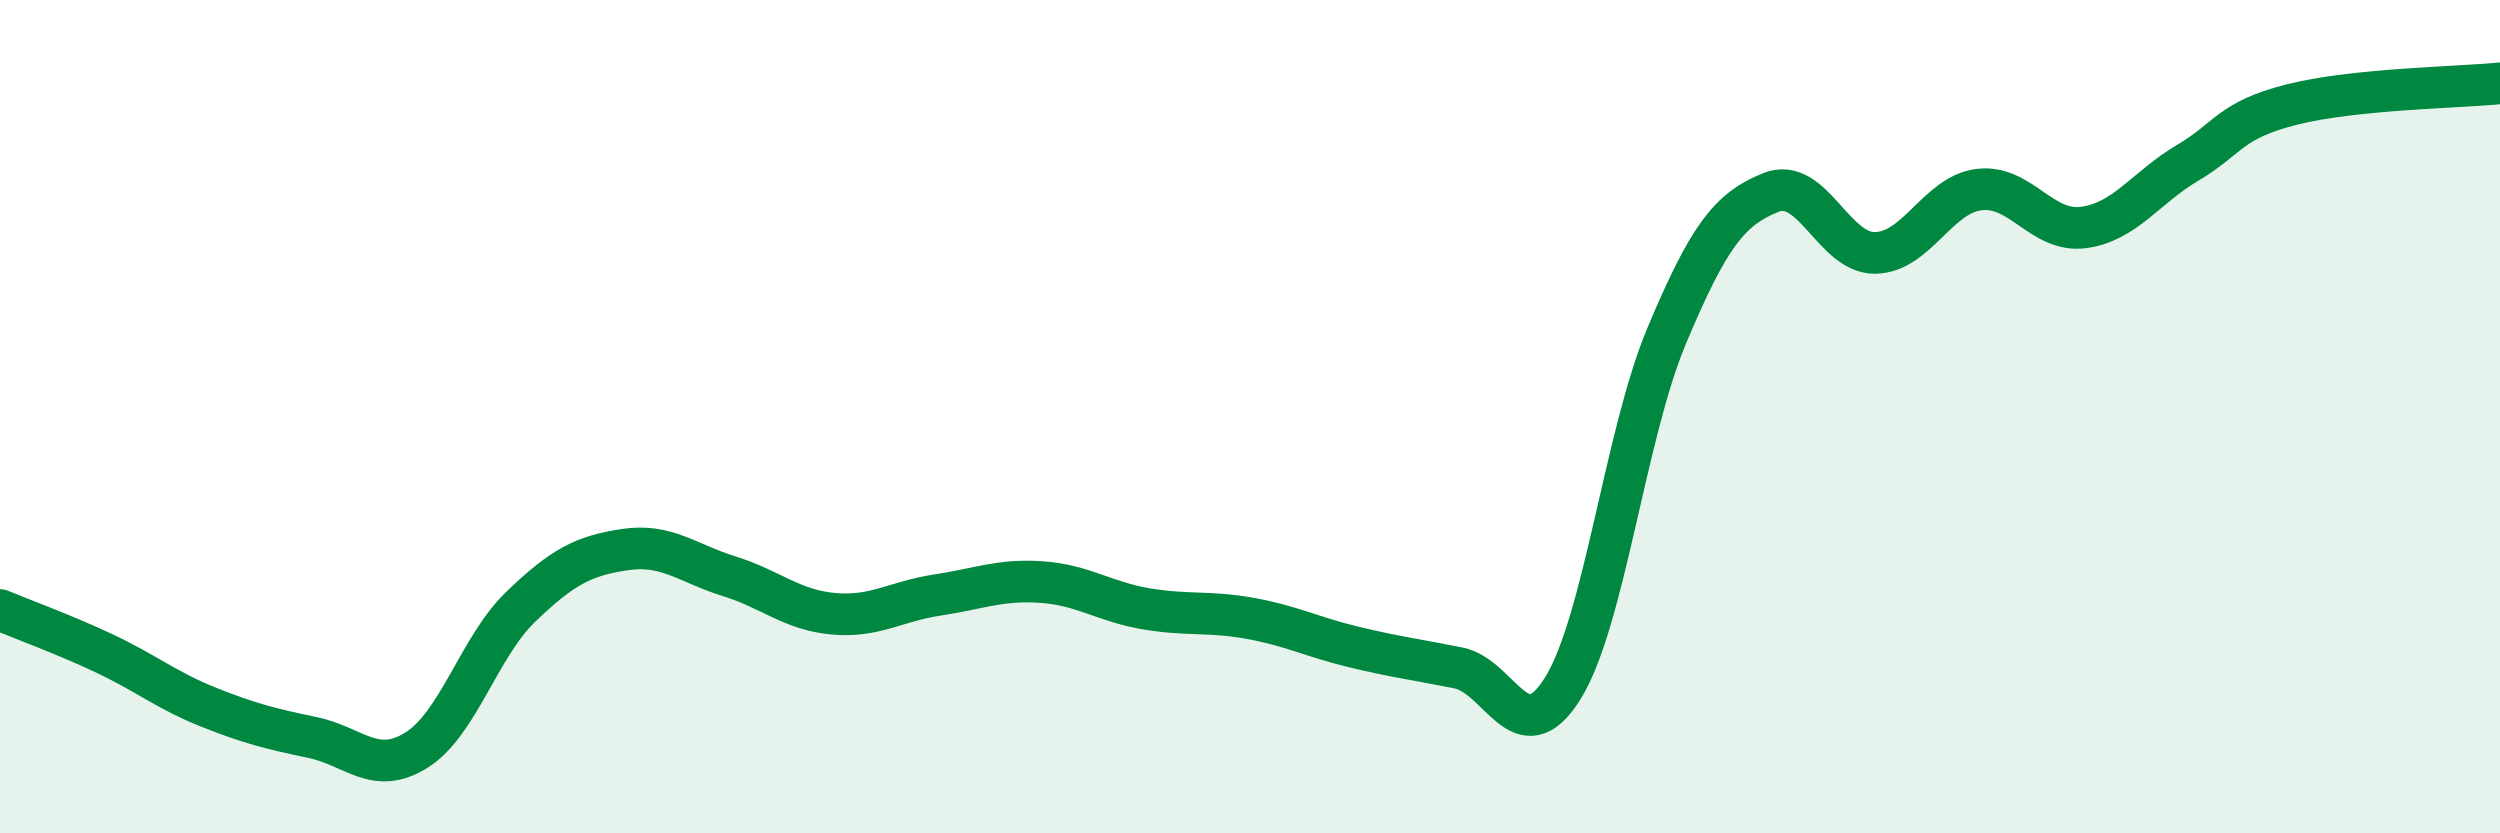
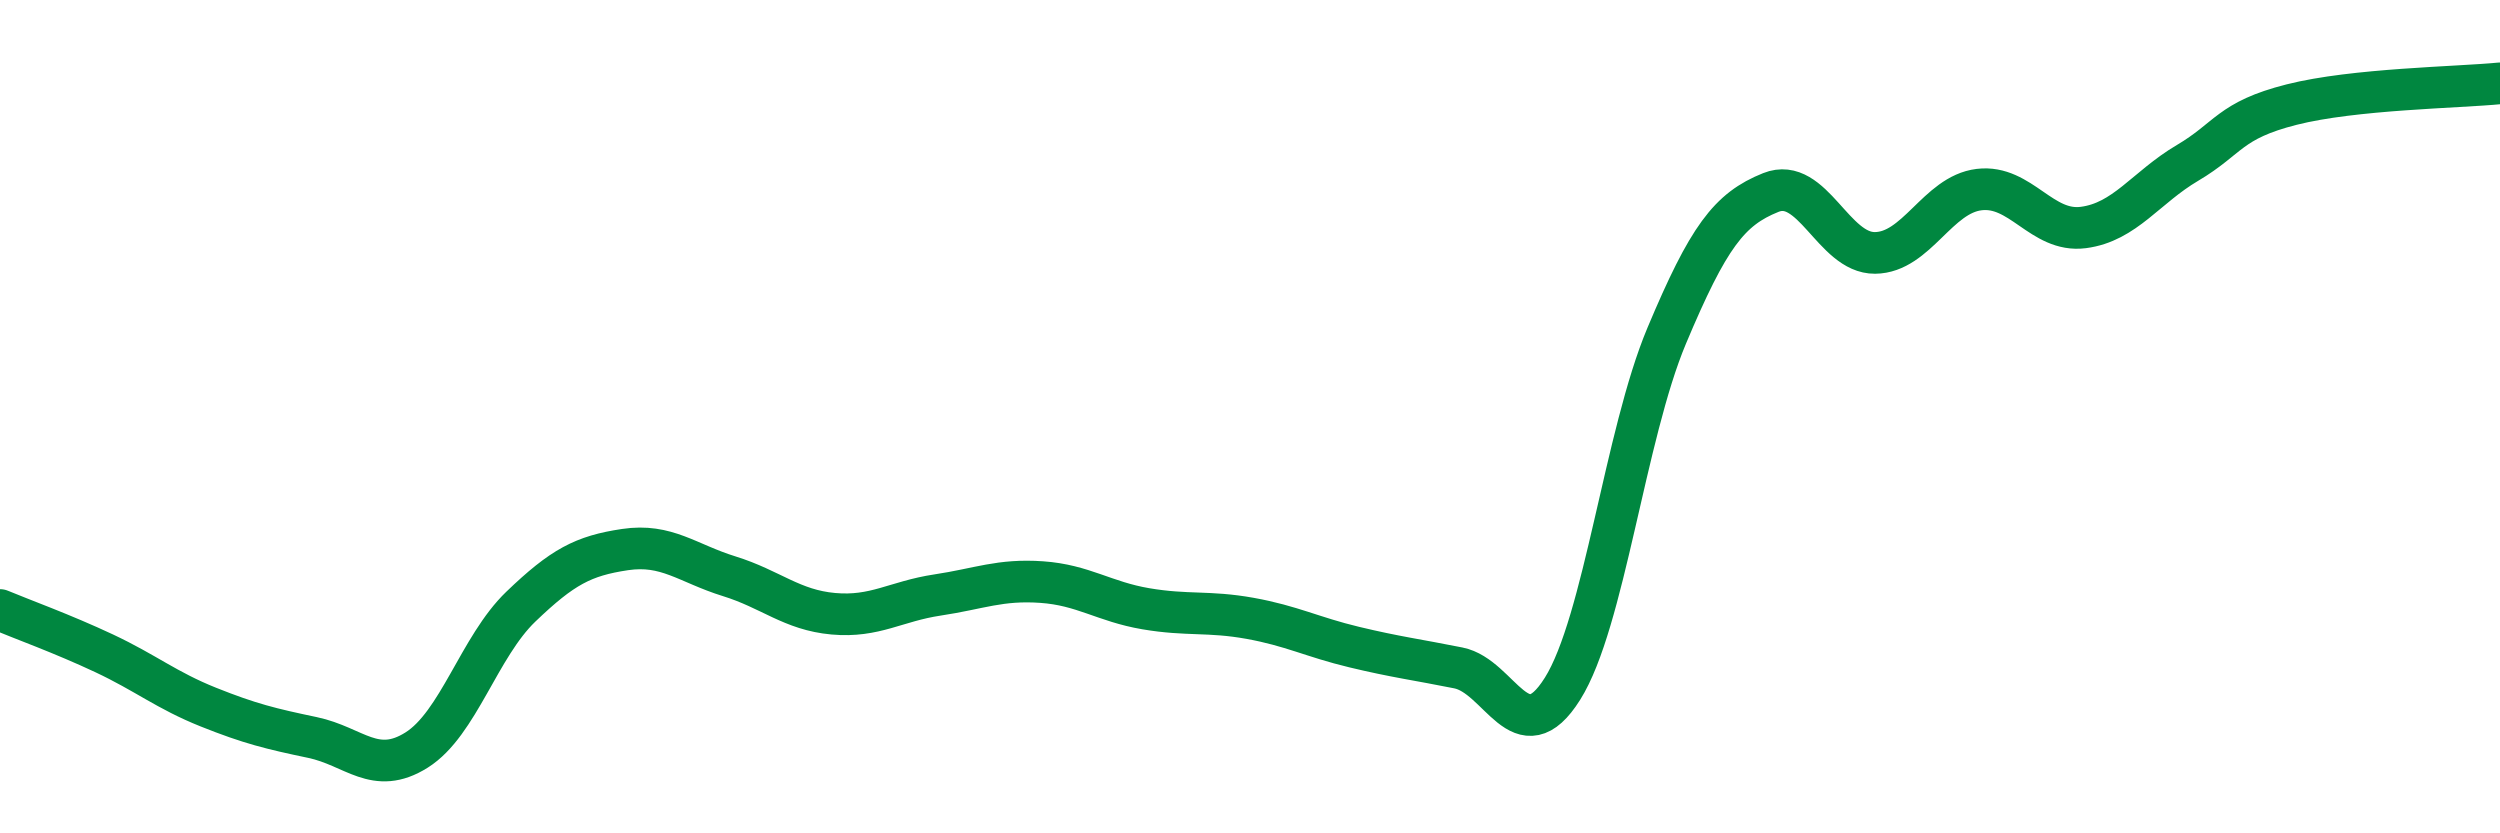
<svg xmlns="http://www.w3.org/2000/svg" width="60" height="20" viewBox="0 0 60 20">
-   <path d="M 0,14.64 C 0.5,14.85 1.5,15.21 2.5,15.68 C 3.5,16.15 4,16.57 5,16.97 C 6,17.37 6.5,17.49 7.5,17.7 C 8.5,17.91 9,18.63 10,18 C 11,17.37 11.5,15.52 12.5,14.56 C 13.5,13.6 14,13.34 15,13.19 C 16,13.04 16.5,13.52 17.5,13.83 C 18.5,14.14 19,14.64 20,14.73 C 21,14.82 21.5,14.43 22.5,14.28 C 23.5,14.13 24,13.9 25,13.97 C 26,14.04 26.5,14.44 27.5,14.61 C 28.5,14.78 29,14.66 30,14.84 C 31,15.02 31.5,15.29 32.5,15.53 C 33.5,15.77 34,15.83 35,16.03 C 36,16.23 36.5,18.12 37.5,16.53 C 38.5,14.94 39,10.44 40,8.06 C 41,5.68 41.5,5.02 42.5,4.62 C 43.5,4.22 44,6.08 45,6.07 C 46,6.06 46.5,4.67 47.5,4.55 C 48.5,4.43 49,5.59 50,5.46 C 51,5.33 51.5,4.5 52.5,3.91 C 53.5,3.32 53.5,2.89 55,2.51 C 56.5,2.13 59,2.1 60,2L60 20L0 20Z" fill="#008740" opacity="0.1" stroke-linecap="round" stroke-linejoin="round" />
  <path d="M 0,14.64 C 0.5,14.85 1.5,15.21 2.5,15.68 C 3.5,16.15 4,16.57 5,16.97 C 6,17.37 6.5,17.49 7.5,17.7 C 8.5,17.91 9,18.63 10,18 C 11,17.37 11.5,15.52 12.5,14.56 C 13.5,13.6 14,13.34 15,13.19 C 16,13.04 16.5,13.52 17.5,13.83 C 18.5,14.14 19,14.64 20,14.73 C 21,14.82 21.5,14.43 22.5,14.28 C 23.5,14.13 24,13.9 25,13.97 C 26,14.04 26.5,14.44 27.5,14.61 C 28.5,14.78 29,14.66 30,14.84 C 31,15.02 31.5,15.29 32.5,15.53 C 33.5,15.77 34,15.83 35,16.03 C 36,16.23 36.5,18.12 37.5,16.53 C 38.5,14.94 39,10.44 40,8.06 C 41,5.68 41.5,5.02 42.5,4.62 C 43.5,4.22 44,6.08 45,6.07 C 46,6.06 46.5,4.67 47.5,4.55 C 48.5,4.43 49,5.59 50,5.46 C 51,5.33 51.5,4.5 52.5,3.91 C 53.5,3.32 53.5,2.89 55,2.51 C 56.5,2.13 59,2.1 60,2" stroke="#008740" stroke-width="1" fill="none" stroke-linecap="round" stroke-linejoin="round" />
</svg>